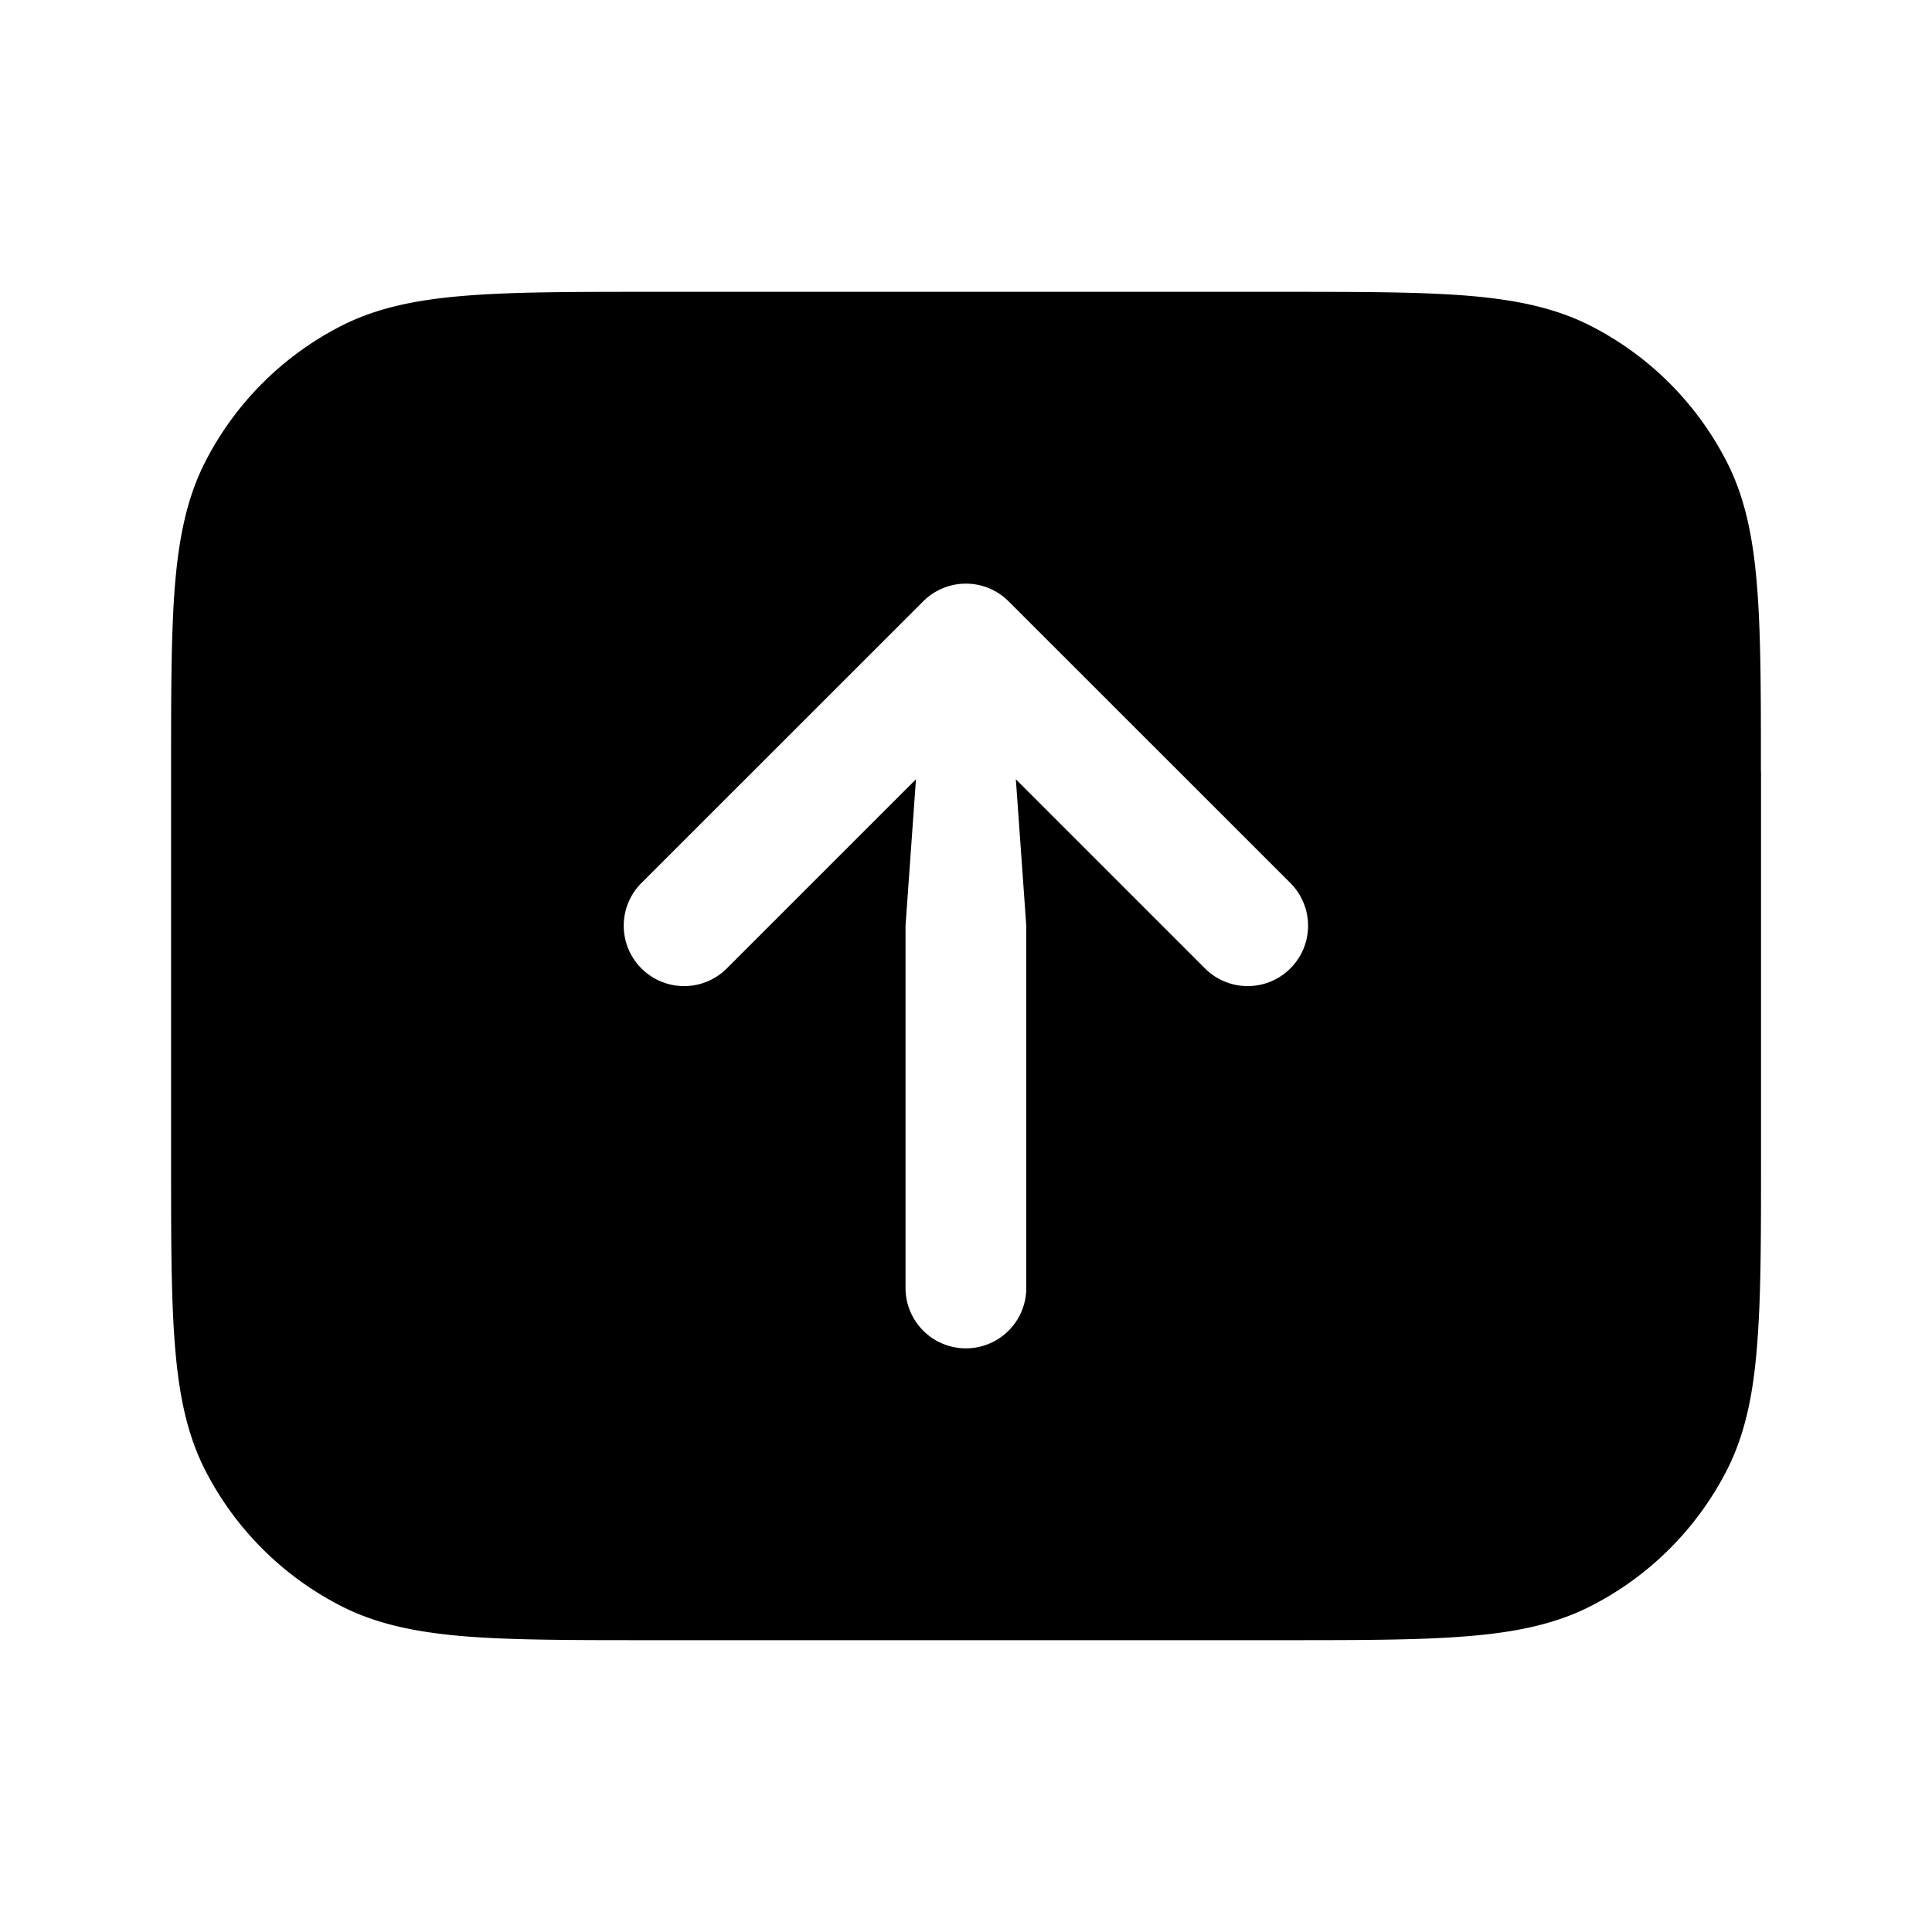
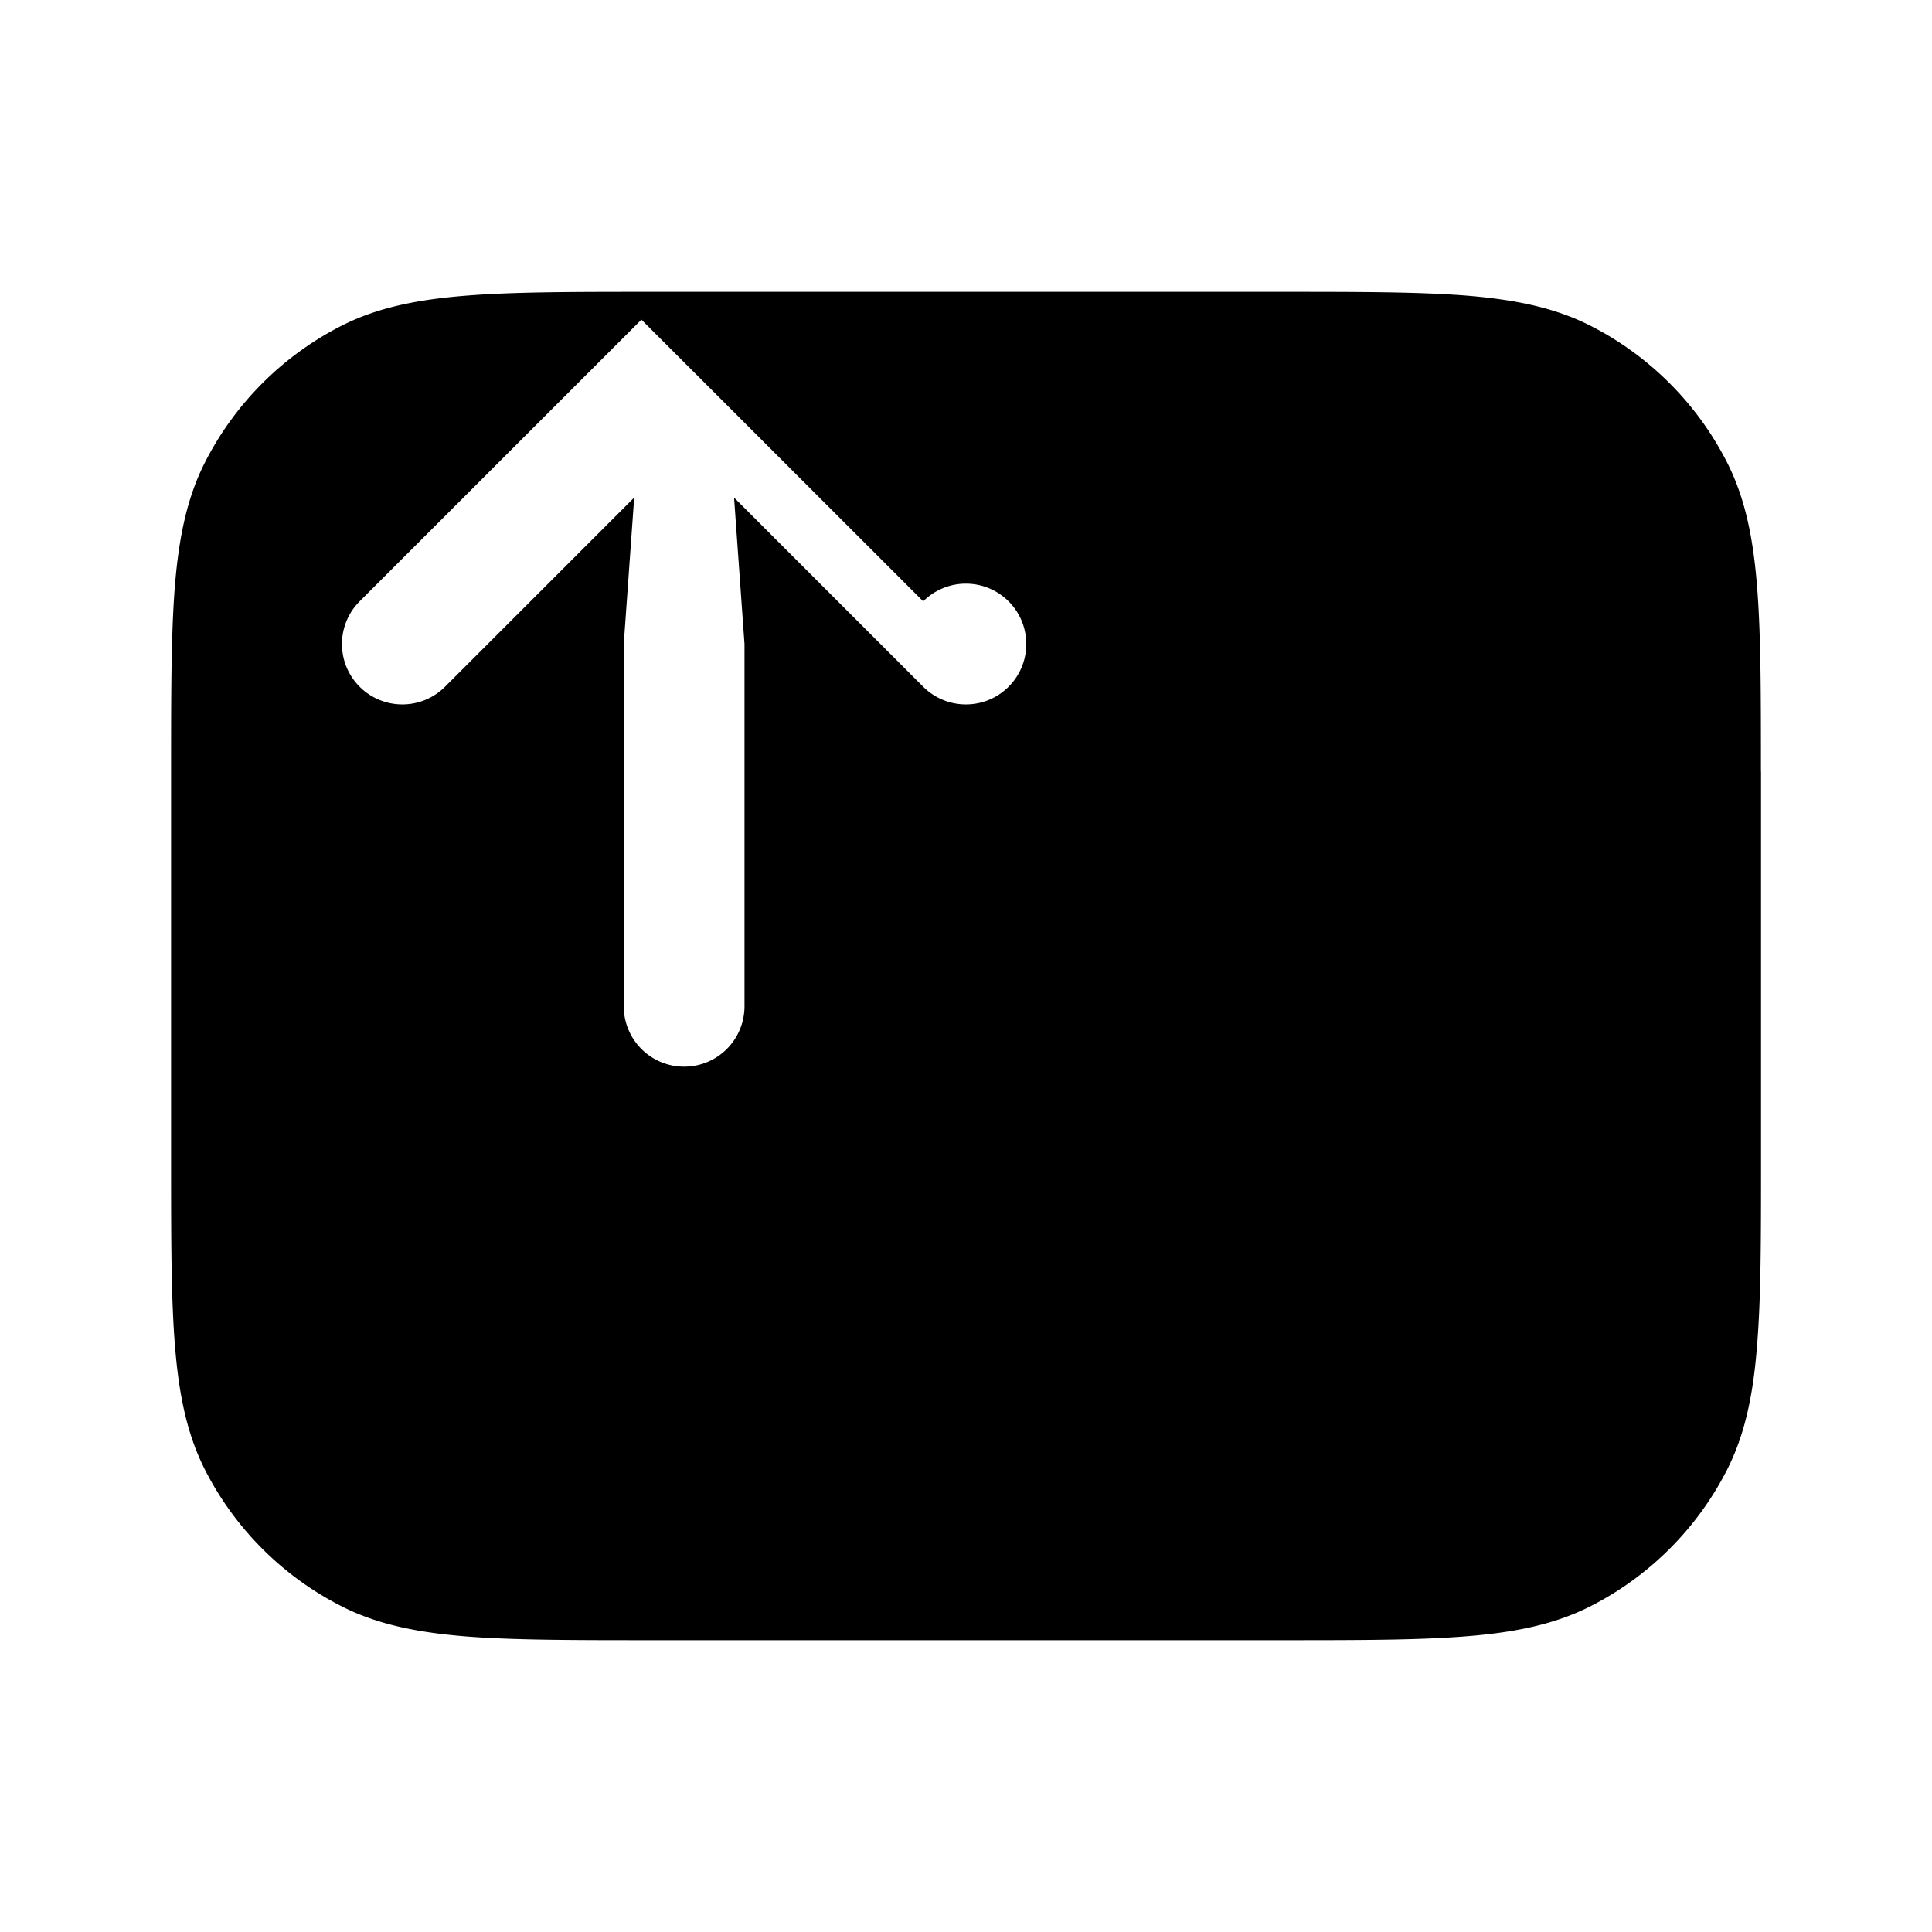
<svg xmlns="http://www.w3.org/2000/svg" width="20" height="20" fill="none">
-   <path fill-rule="evenodd" clip-rule="evenodd" d="M18.23 7.986v4.028c0 .805 0 1.428-.042 1.927-.04.506-.126.912-.31 1.275a3.23 3.23 0 0 1-1.412 1.411c-.363.185-.77.27-1.275.311-.499.041-1.122.041-1.927.041H6.736c-.805 0-1.428 0-1.927-.04-.506-.042-.912-.127-1.275-.312a3.228 3.228 0 0 1-1.411-1.41c-.185-.364-.27-.77-.311-1.276-.041-.499-.041-1.122-.041-1.927V7.986c0-.805 0-1.428.04-1.927.042-.506.127-.912.312-1.275a3.23 3.23 0 0 1 1.411-1.411c.363-.185.77-.27 1.275-.311.499-.041 1.122-.041 1.927-.041h6.528c.805 0 1.428 0 1.927.04.506.042.912.127 1.275.312a3.23 3.23 0 0 1 1.411 1.411c.185.363.27.77.311 1.275.041.499.041 1.122.041 1.927ZM9.557 6.225a.625.625 0 0 1 .884 0l2.917 2.916a.625.625 0 1 1-.884.884l-1.958-1.958.108 1.516v3.75a.625.625 0 1 1-1.25 0v-3.75l.108-1.516-1.958 1.958a.625.625 0 1 1-.884-.884l2.917-2.916Z" fill="#000" />
+   <path fill-rule="evenodd" clip-rule="evenodd" d="M18.23 7.986v4.028c0 .805 0 1.428-.042 1.927-.04.506-.126.912-.31 1.275a3.23 3.23 0 0 1-1.412 1.411c-.363.185-.77.27-1.275.311-.499.041-1.122.041-1.927.041H6.736c-.805 0-1.428 0-1.927-.04-.506-.042-.912-.127-1.275-.312a3.228 3.228 0 0 1-1.411-1.41c-.185-.364-.27-.77-.311-1.276-.041-.499-.041-1.122-.041-1.927V7.986c0-.805 0-1.428.04-1.927.042-.506.127-.912.312-1.275a3.23 3.23 0 0 1 1.411-1.411c.363-.185.77-.27 1.275-.311.499-.041 1.122-.041 1.927-.041h6.528c.805 0 1.428 0 1.927.04.506.042.912.127 1.275.312a3.23 3.23 0 0 1 1.411 1.411c.185.363.27.77.311 1.275.041.499.041 1.122.041 1.927ZM9.557 6.225a.625.625 0 0 1 .884 0a.625.625 0 1 1-.884.884l-1.958-1.958.108 1.516v3.75a.625.625 0 1 1-1.25 0v-3.75l.108-1.516-1.958 1.958a.625.625 0 1 1-.884-.884l2.917-2.916Z" fill="#000" />
</svg>